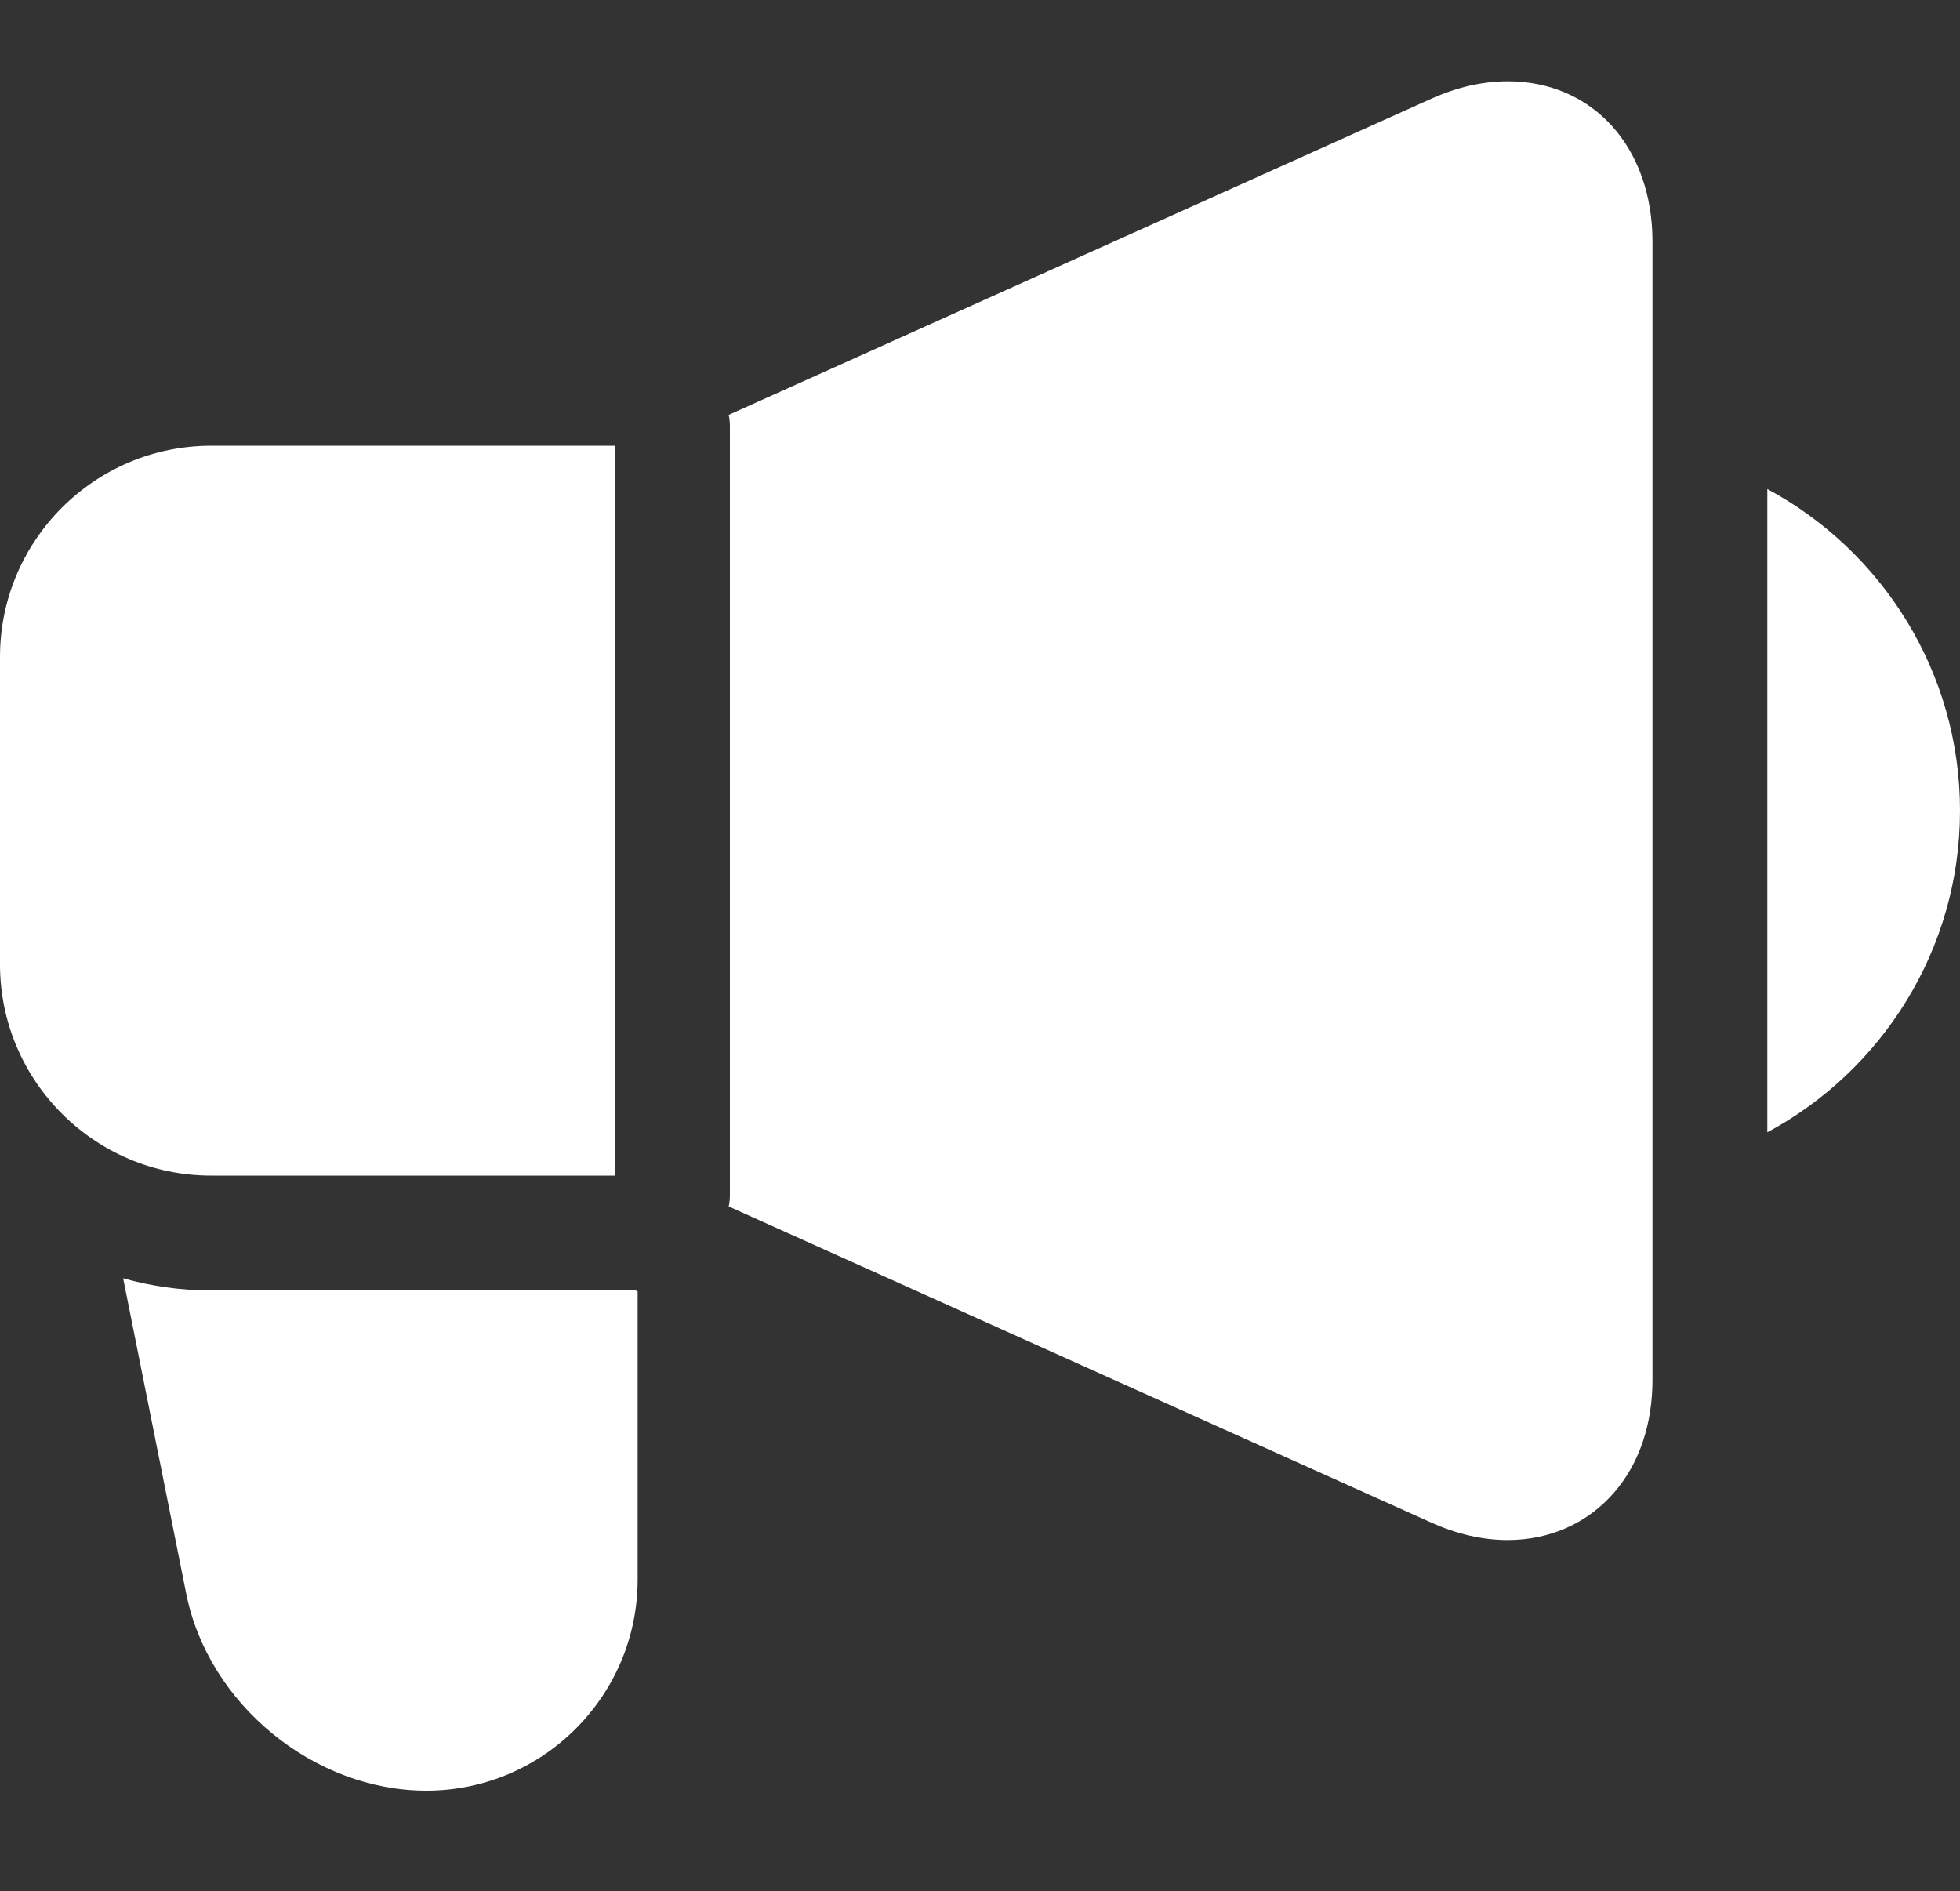
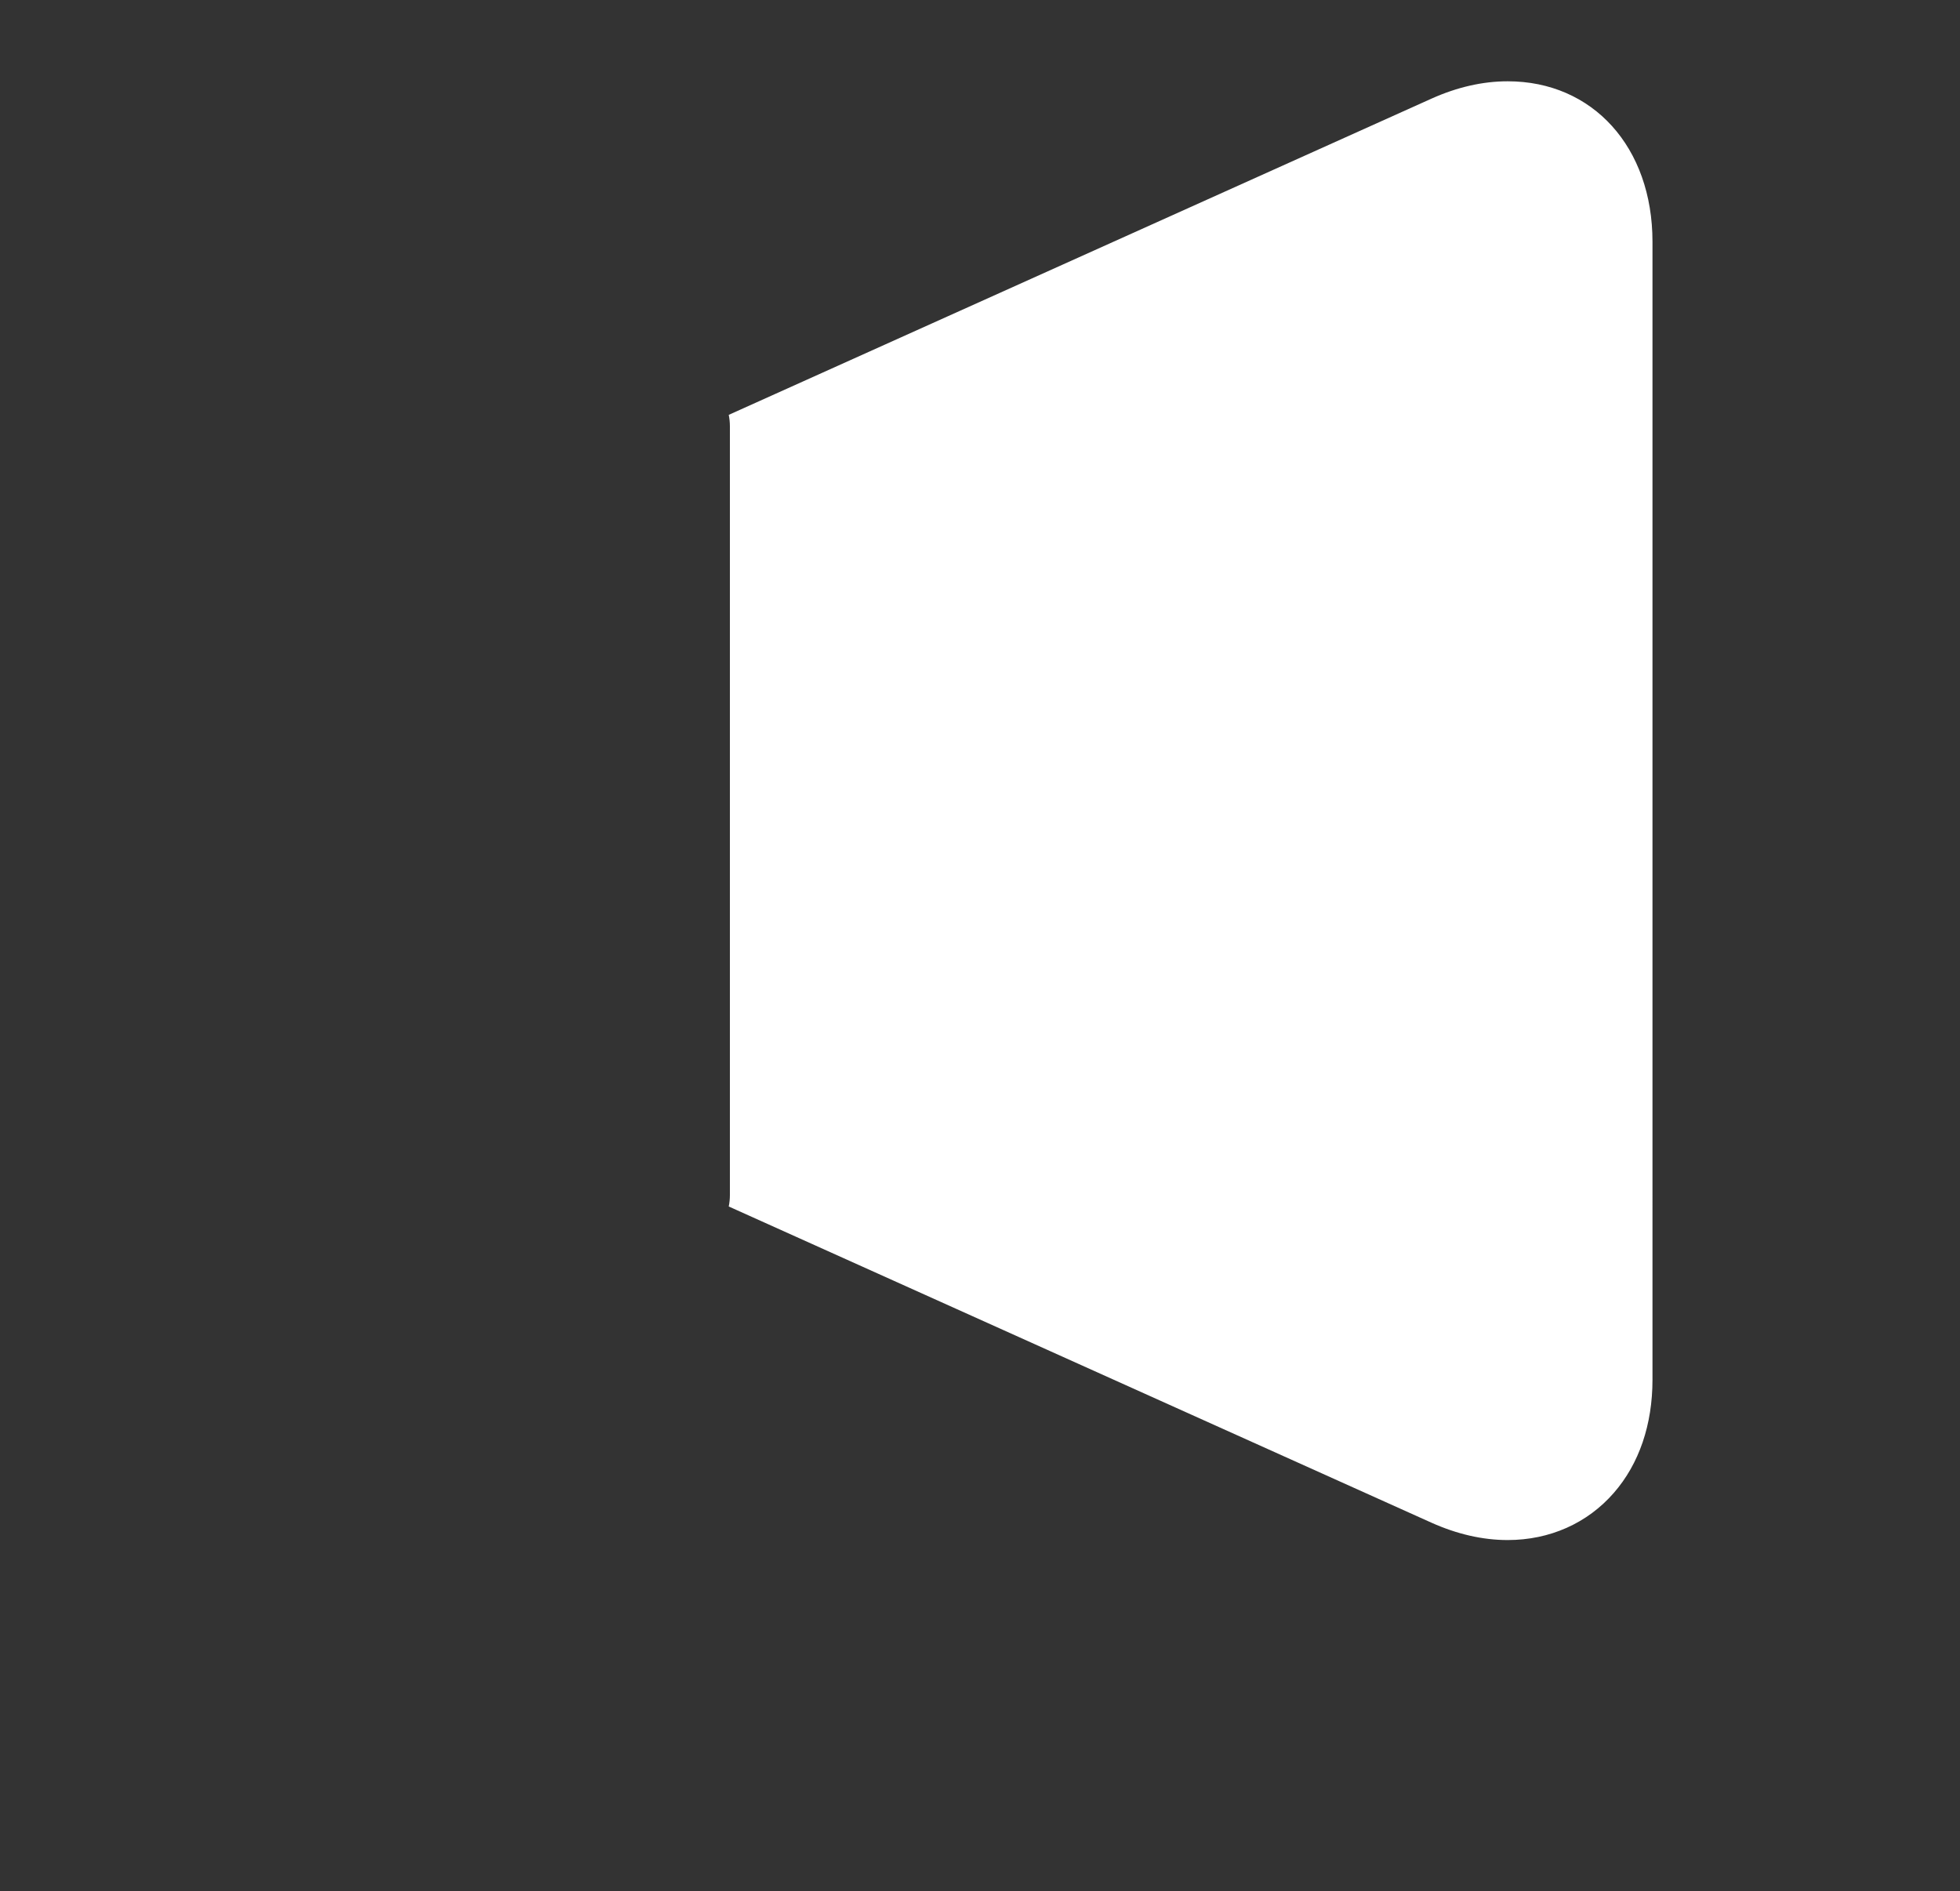
<svg xmlns="http://www.w3.org/2000/svg" version="1.1" id="Capa_1" x="0px" y="0px" width="512px" height="494px" viewBox="0 -21.235 512 494" enable-background="new 0 -21.235 512 494" xml:space="preserve">
  <rect x="0" y="-21.235" width="512" height="494" fill="#333333" stroke="none" />
  <g>
-     <path fill="#FFFFFF" d="M461.669,106.511v168.047C491.601,258.461,512,226.836,512,190.535   C512,154.23,491.601,122.605,461.669,106.511z" />
-     <path fill="#FFFFFF" d="M160.668,285.867V95.199h-105.5C24.746,95.199,0,119.949,0,150.367v80.332   c0,30.418,24.746,55.168,55.168,55.168H160.668z" />
    <path fill="#FFFFFF" d="M393.847,0c-6.527,0-13.246,1.531-19.961,4.556L190.366,87.137c0.195,0.961,0.301,1.961,0.301,2.979   v200.832c0,1.023-0.104,2.021-0.301,2.984l183.516,82.578c6.72,3.022,13.435,4.555,19.966,4.555h0.004   c10.957,0,20.809-4.379,27.727-12.332c6.603-7.582,10.09-17.813,10.09-29.582V41.918C431.669,17.238,416.113,0,393.847,0z" />
-     <path fill="#FFFFFF" d="M55.168,315.867c-7.973,0-15.68-1.125-23-3.18l16.48,82.398c5.77,28.852,33.336,51.444,62.754,51.444   c30.418,0,55.168-24.746,55.168-55.164v-75.25l-0.559-0.25L55.168,315.867L55.168,315.867z" />
  </g>
</svg>